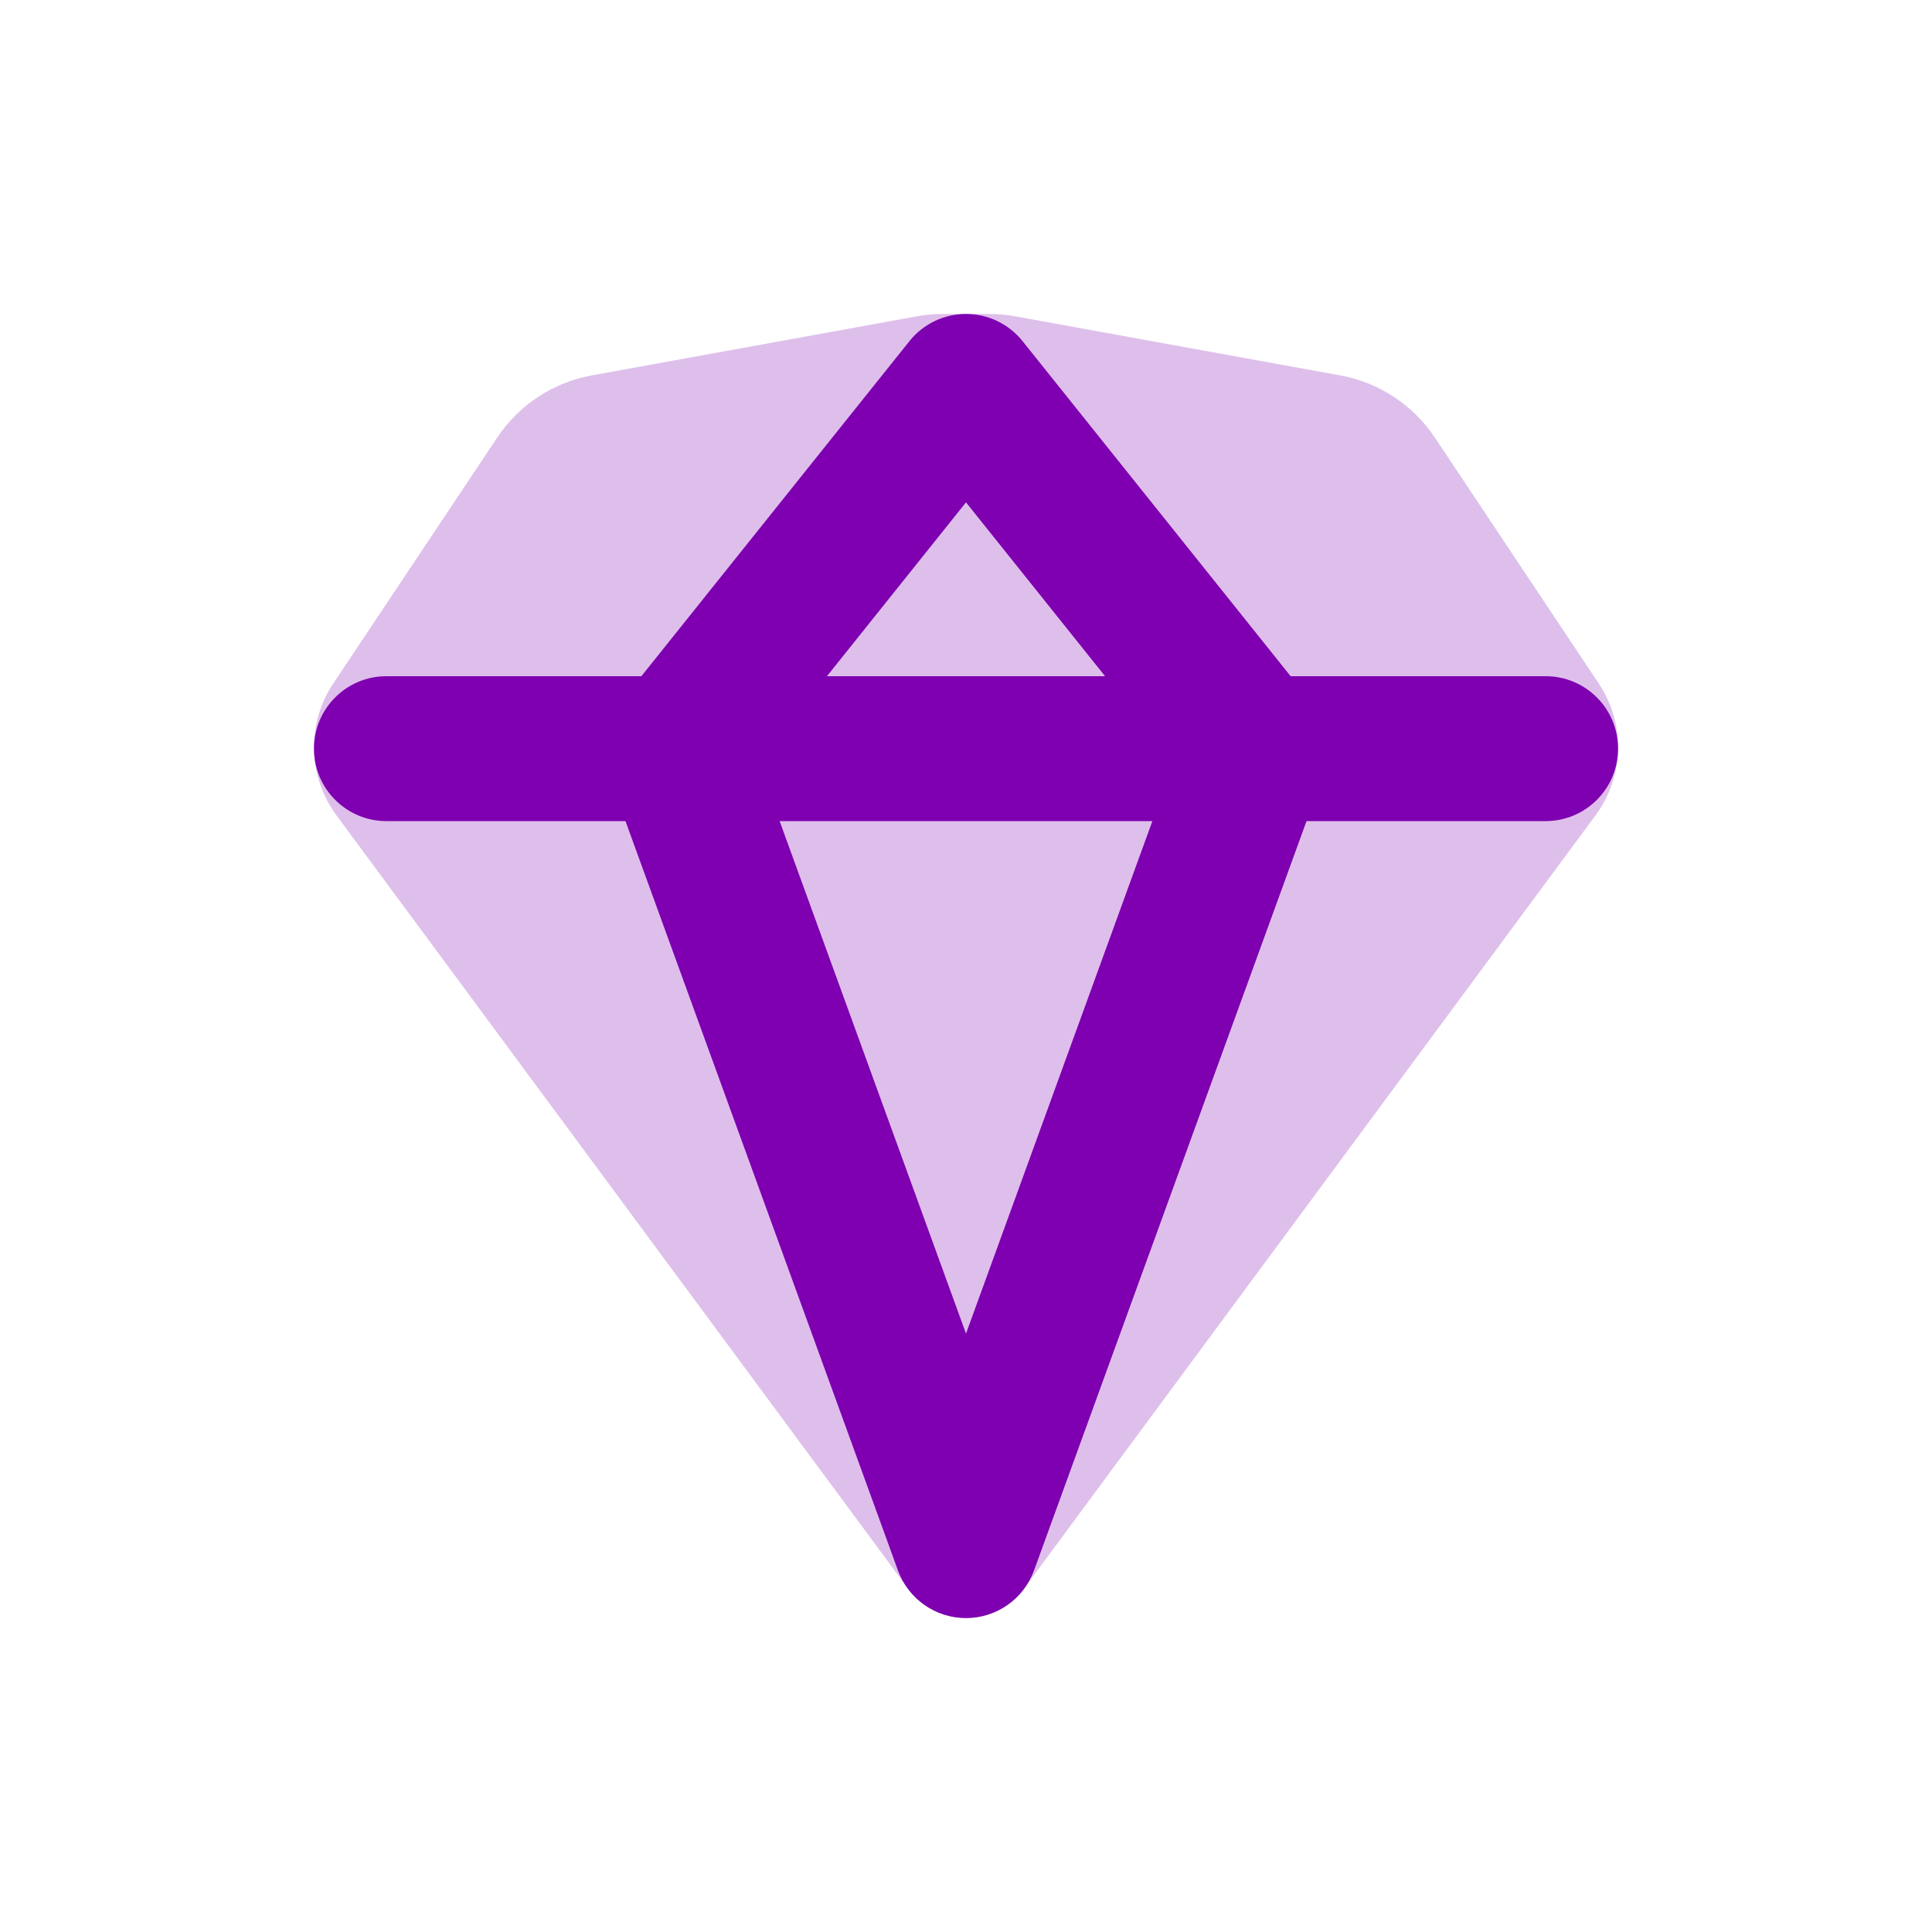
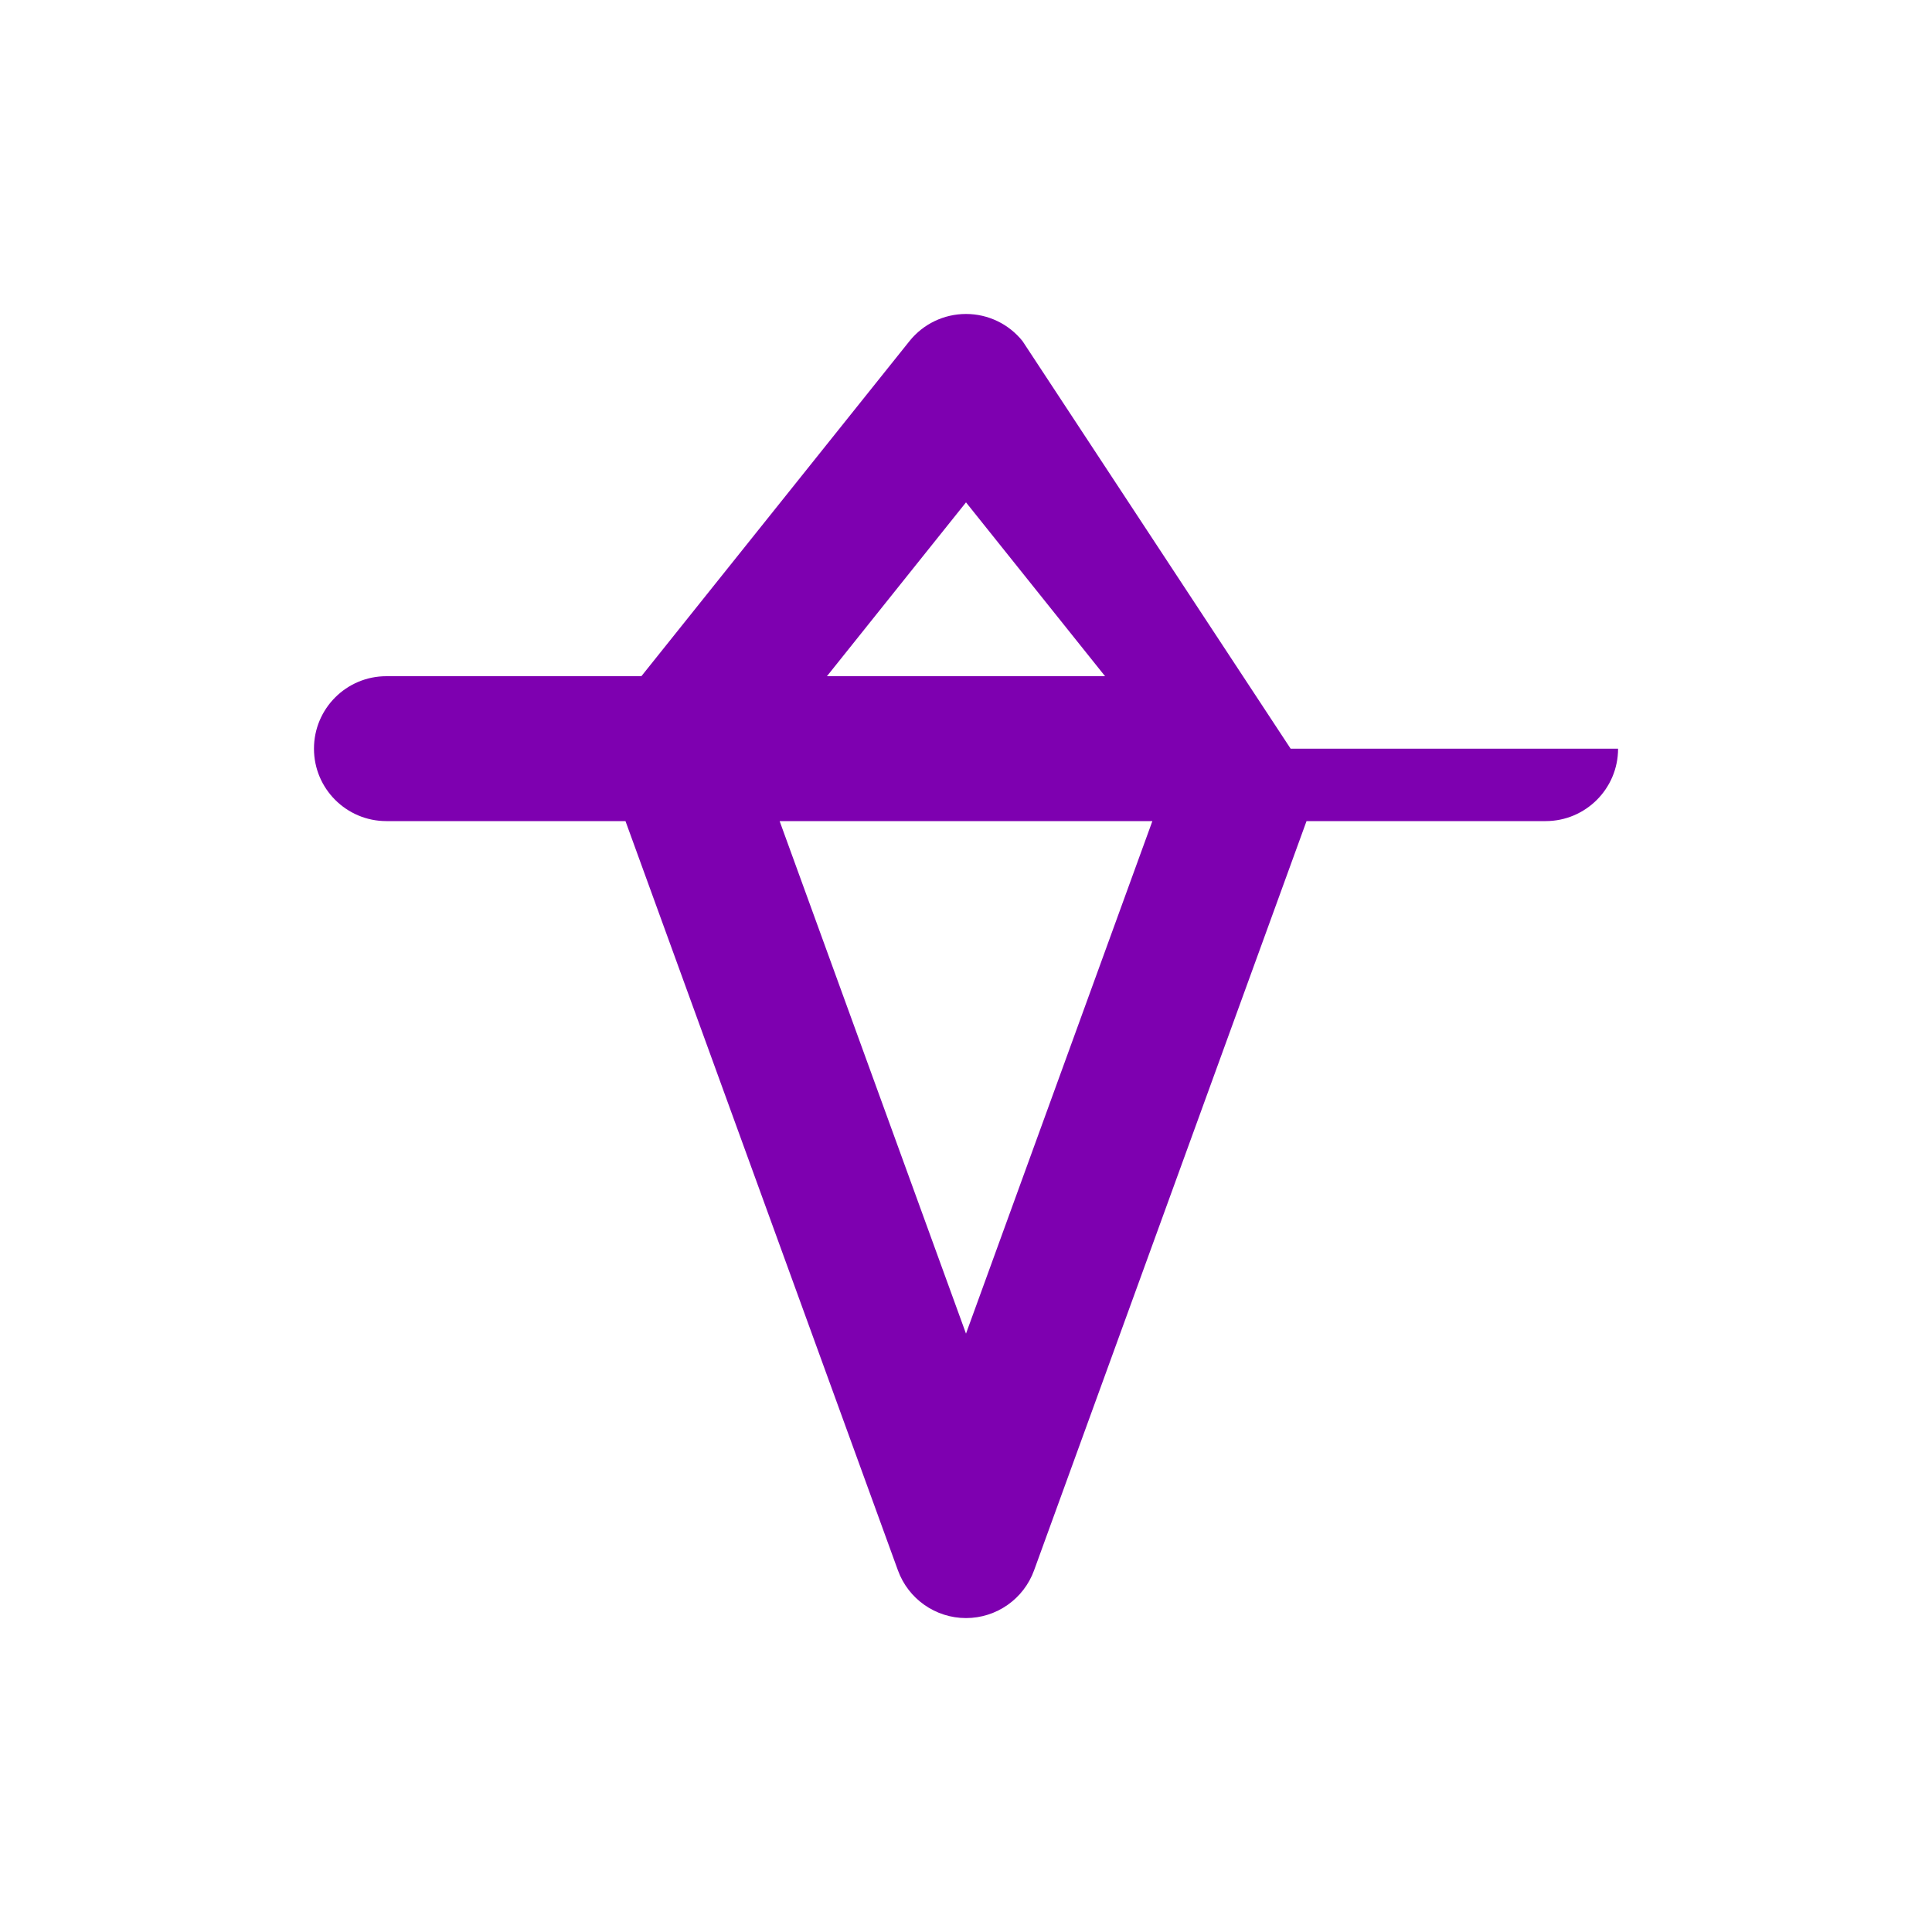
<svg xmlns="http://www.w3.org/2000/svg" width="43" height="43" viewBox="0 0 43 43" fill="none">
-   <path opacity="0.25" d="M20.215 35.364L7.487 18.145C7.163 17.706 6.988 17.174 6.988 16.628C6.988 16.125 7.137 15.633 7.416 15.214L11.066 9.739C11.551 9.011 12.311 8.511 13.172 8.355L20.408 7.04C20.598 7.005 20.791 6.988 20.985 6.988H22.016C22.209 6.988 22.402 7.005 22.592 7.04L29.828 8.355C30.689 8.511 31.449 9.011 31.935 9.739L35.584 15.214C35.864 15.633 36.013 16.125 36.013 16.628C36.013 17.174 35.837 17.706 35.513 18.145L22.785 35.364C22.484 35.772 22.007 36.013 21.5 36.013C20.993 36.013 20.516 35.772 20.215 35.364Z" fill="#7E00B0" />
-   <path fill-rule="evenodd" clip-rule="evenodd" d="M22.759 7.593C22.453 7.21 21.99 6.988 21.5 6.988C21.01 6.988 20.547 7.21 20.241 7.593L14.275 15.05H8.6C7.709 15.05 6.988 15.772 6.988 16.663C6.988 17.553 7.709 18.275 8.6 18.275H13.921L19.985 34.951C20.216 35.588 20.822 36.013 21.5 36.013C22.178 36.013 22.784 35.588 23.015 34.951L29.079 18.275H34.4C35.291 18.275 36.013 17.553 36.013 16.663C36.013 15.772 35.291 15.05 34.4 15.05H28.725L22.759 7.593ZM24.595 15.05L21.5 11.181L18.405 15.05H24.595ZM17.352 18.275L21.5 29.682L25.648 18.275H17.352Z" fill="#7E00B0" />
+   <path fill-rule="evenodd" clip-rule="evenodd" d="M22.759 7.593C22.453 7.21 21.99 6.988 21.5 6.988C21.01 6.988 20.547 7.21 20.241 7.593L14.275 15.05H8.6C7.709 15.05 6.988 15.772 6.988 16.663C6.988 17.553 7.709 18.275 8.6 18.275H13.921L19.985 34.951C20.216 35.588 20.822 36.013 21.5 36.013C22.178 36.013 22.784 35.588 23.015 34.951L29.079 18.275H34.4C35.291 18.275 36.013 17.553 36.013 16.663H28.725L22.759 7.593ZM24.595 15.05L21.5 11.181L18.405 15.05H24.595ZM17.352 18.275L21.5 29.682L25.648 18.275H17.352Z" fill="#7E00B0" />
</svg>